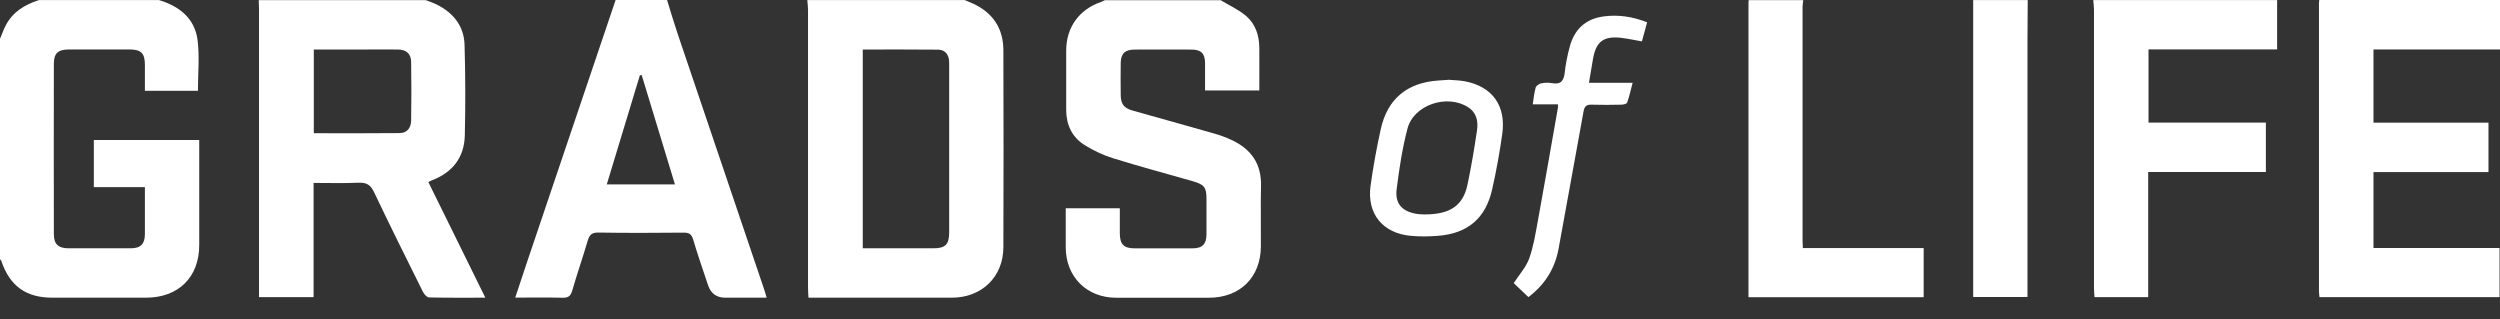
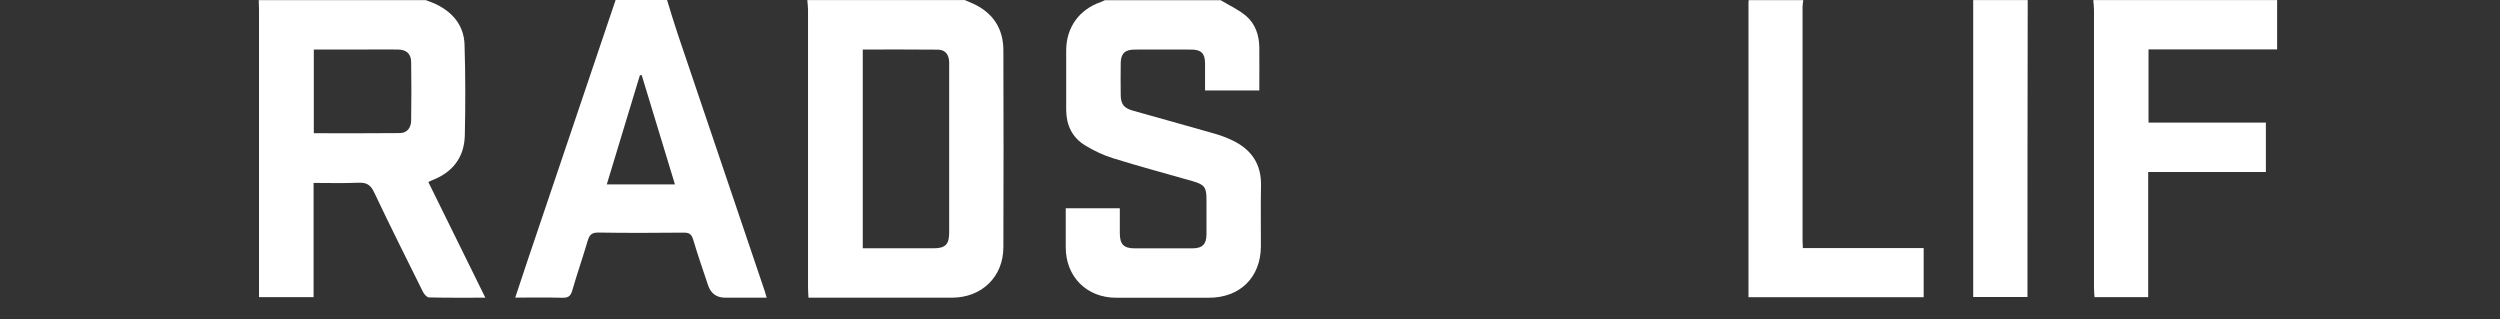
<svg xmlns="http://www.w3.org/2000/svg" width="94" height="12" viewBox="0 0 94 12" fill="none">
  <rect x="0" y="0" width="94" height="12" fill="#333333" stroke="none" />
  <path d="M16.001 0.002C16.145 0.059 16.294 0.105 16.431 0.176C17.052 0.489 17.447 0.985 17.467 1.683C17.501 2.82 17.503 3.956 17.477 5.092C17.457 5.925 17.012 6.489 16.228 6.785C16.194 6.797 16.16 6.819 16.106 6.846C16.817 8.288 17.521 9.717 18.249 11.193C17.508 11.193 16.819 11.2 16.13 11.183C16.052 11.183 15.947 11.061 15.901 10.97C15.283 9.727 14.662 8.485 14.068 7.232C13.936 6.951 13.782 6.856 13.477 6.87C12.925 6.895 12.368 6.878 11.791 6.878V11.171H9.739V10.819C9.739 7.33 9.739 3.843 9.739 0.354C9.739 0.237 9.731 0.122 9.729 0.005H15.998L16.001 0.002ZM11.799 5.009C12.891 5.009 13.963 5.016 15.033 5.004C15.314 5.001 15.454 4.796 15.459 4.537C15.471 3.799 15.471 3.061 15.459 2.324C15.454 2.018 15.275 1.867 14.967 1.862C14.537 1.854 14.11 1.862 13.68 1.862C13.057 1.862 12.436 1.862 11.799 1.862V5.011V5.009Z" fill="white" />
  <path d="M36.276 0.002C36.381 0.046 36.486 0.09 36.588 0.137C37.338 0.481 37.724 1.075 37.727 1.886C37.737 4.354 37.734 6.824 37.727 9.292C37.727 10.406 36.918 11.19 35.794 11.193C34.106 11.193 32.415 11.193 30.727 11.193H30.399C30.392 11.058 30.382 10.936 30.382 10.814C30.382 7.335 30.382 3.855 30.382 0.376C30.382 0.252 30.365 0.127 30.355 0.002C32.327 0.002 34.301 0.002 36.273 0.002H36.276ZM32.44 1.862V9.336C33.339 9.336 34.218 9.336 35.095 9.336C35.545 9.336 35.689 9.192 35.689 8.742C35.689 7.371 35.689 6.001 35.689 4.632C35.689 3.875 35.692 3.118 35.689 2.358C35.689 2.055 35.542 1.869 35.269 1.867C34.333 1.857 33.397 1.862 32.442 1.862H32.44Z" fill="white" />
-   <path d="M5.979 0.003C6.743 0.235 7.322 0.687 7.428 1.505C7.508 2.126 7.442 2.764 7.442 3.414H5.448C5.448 3.096 5.448 2.771 5.448 2.444C5.448 2.004 5.309 1.862 4.879 1.86C4.117 1.86 3.355 1.86 2.595 1.86C2.189 1.86 2.025 1.999 2.025 2.39C2.021 4.528 2.021 6.668 2.025 8.806C2.025 9.182 2.196 9.334 2.57 9.336C3.352 9.339 4.134 9.339 4.913 9.336C5.29 9.336 5.446 9.175 5.448 8.803C5.451 8.222 5.448 7.643 5.448 7.035H3.528V5.263H7.491V5.569C7.491 6.783 7.491 8 7.491 9.214C7.491 10.423 6.709 11.193 5.488 11.193C4.315 11.193 3.144 11.193 1.972 11.193C0.977 11.193 0.369 10.756 0.049 9.81C0.042 9.786 0.015 9.766 0 9.744V1.461C0.071 1.295 0.129 1.122 0.213 0.961C0.476 0.447 0.933 0.174 1.466 0.003H5.979Z" fill="white" />
  <path d="M45.887 0.002C46.214 0.2 46.576 0.362 46.862 0.608C47.204 0.904 47.345 1.329 47.35 1.786C47.355 2.319 47.35 2.851 47.35 3.401H45.31C45.31 3.049 45.31 2.712 45.31 2.377C45.308 2.011 45.164 1.864 44.797 1.864C44.084 1.862 43.37 1.859 42.659 1.864C42.295 1.864 42.141 2.021 42.139 2.377C42.134 2.776 42.134 3.174 42.139 3.572C42.141 3.912 42.261 4.066 42.588 4.158C43.61 4.447 44.633 4.728 45.655 5.021C45.887 5.087 46.119 5.172 46.336 5.277C47.057 5.62 47.433 6.174 47.414 6.99C47.397 7.748 47.414 8.507 47.409 9.265C47.404 10.425 46.625 11.195 45.454 11.195C44.291 11.195 43.131 11.195 41.968 11.195C40.861 11.195 40.074 10.408 40.072 9.302C40.072 8.818 40.072 8.334 40.072 7.831H42.105C42.105 8.151 42.105 8.461 42.105 8.769C42.107 9.187 42.251 9.336 42.662 9.338C43.385 9.338 44.106 9.341 44.829 9.338C45.21 9.338 45.361 9.184 45.364 8.81C45.366 8.373 45.364 7.936 45.364 7.498C45.364 7.037 45.288 6.939 44.826 6.807C43.832 6.524 42.835 6.255 41.848 5.949C41.481 5.835 41.122 5.663 40.795 5.463C40.311 5.168 40.091 4.698 40.089 4.134C40.089 3.386 40.086 2.636 40.089 1.889C40.094 1.026 40.578 0.357 41.391 0.076C41.443 0.059 41.494 0.029 41.543 0.007C42.989 0.007 44.433 0.007 45.879 0.007L45.887 0.002Z" fill="white" />
-   <path d="M94 0.002V1.859H89.243V4.613H93.567V6.47H89.243V9.326H93.983V11.173H87.212C87.205 11.09 87.193 11.014 87.193 10.938C87.193 7.332 87.193 3.724 87.193 0.117C87.193 0.078 87.198 0.039 87.203 0H94V0.002Z" fill="white" />
  <path d="M25.082 0.002C25.214 0.428 25.339 0.855 25.481 1.275C26.568 4.493 27.658 7.709 28.747 10.924C28.772 10.997 28.791 11.07 28.828 11.193C28.291 11.193 27.782 11.193 27.272 11.193C26.943 11.193 26.726 11.035 26.622 10.721C26.434 10.149 26.231 9.582 26.062 9.003C25.999 8.788 25.894 8.744 25.691 8.747C24.628 8.757 23.563 8.762 22.5 8.744C22.251 8.74 22.165 8.83 22.099 9.047C21.913 9.68 21.696 10.303 21.513 10.936C21.452 11.144 21.352 11.2 21.144 11.195C20.57 11.18 19.993 11.19 19.373 11.19C19.529 10.721 19.673 10.281 19.82 9.844C20.929 6.563 22.038 3.281 23.147 0H25.082V0.002ZM25.378 6.934L24.127 2.822L24.059 2.832C23.646 4.193 23.233 5.554 22.815 6.934H25.378Z" fill="white" />
  <path d="M85.62 0.002V1.857H80.784V4.61H85.197V6.467H80.772V11.173H78.754C78.747 11.058 78.734 10.938 78.734 10.816C78.734 7.337 78.734 3.855 78.734 0.376C78.734 0.252 78.717 0.127 78.707 0.002H85.622H85.62Z" fill="white" />
  <path d="M67.803 0.002C67.793 0.088 67.776 0.173 67.776 0.261C67.776 3.196 67.776 6.13 67.776 9.062C67.776 9.14 67.783 9.216 67.788 9.328H72.33V11.175H65.743C65.743 10.96 65.743 10.743 65.743 10.526C65.743 7.049 65.743 3.57 65.743 0.093C65.743 0.064 65.748 0.034 65.751 0.005C66.435 0.005 67.119 0.005 67.8 0.005L67.803 0.002Z" fill="white" />
-   <path d="M76.242 0.002C76.24 0.508 76.233 1.014 76.233 1.517C76.233 4.608 76.233 7.699 76.233 10.79V11.166H74.192V0.002H76.242Z" fill="white" />
-   <path d="M54.507 3.003C54.656 3.015 54.871 3.018 55.081 3.057C56.119 3.257 56.637 3.978 56.483 5.051C56.386 5.742 56.261 6.431 56.107 7.113C55.863 8.207 55.188 8.781 54.067 8.867C53.727 8.894 53.383 8.899 53.046 8.867C51.99 8.772 51.389 8.036 51.533 6.988C51.629 6.277 51.761 5.568 51.914 4.867C52.166 3.716 52.909 3.103 54.092 3.027C54.209 3.02 54.326 3.013 54.509 2.998L54.507 3.003ZM53.564 8.063C54.534 8.063 55.013 7.726 55.179 6.937C55.321 6.265 55.435 5.583 55.535 4.904C55.587 4.567 55.523 4.239 55.201 4.032C54.414 3.523 53.156 3.941 52.921 4.835C52.726 5.583 52.608 6.355 52.513 7.122C52.447 7.66 52.726 7.956 53.266 8.041C53.39 8.061 53.517 8.061 53.561 8.063H53.564Z" fill="white" />
-   <path d="M61.932 0.838C61.863 1.095 61.802 1.317 61.736 1.556C61.482 1.512 61.238 1.459 60.991 1.427C60.3 1.339 60.009 1.554 59.894 2.231C59.845 2.514 59.799 2.797 59.745 3.113H61.387C61.313 3.389 61.262 3.631 61.179 3.86C61.162 3.907 61.035 3.934 60.959 3.936C60.588 3.943 60.216 3.948 59.847 3.936C59.654 3.929 59.576 3.995 59.542 4.188C59.234 5.908 58.914 7.623 58.604 9.343C58.467 10.105 58.081 10.709 57.468 11.171C57.272 10.985 57.084 10.806 56.916 10.645C57.123 10.325 57.377 10.049 57.495 9.727C57.658 9.275 57.734 8.791 57.822 8.314C58.081 6.892 58.328 5.468 58.579 4.044C58.584 4.017 58.579 3.987 58.579 3.924H57.631C57.668 3.687 57.685 3.484 57.741 3.293C57.763 3.223 57.873 3.147 57.954 3.132C58.086 3.105 58.23 3.105 58.362 3.127C58.694 3.186 58.802 3.03 58.834 2.727C58.87 2.399 58.936 2.074 59.022 1.757C59.197 1.102 59.615 0.706 60.307 0.616C60.861 0.545 61.392 0.625 61.932 0.84V0.838Z" fill="white" />
+   <path d="M76.242 0.002C76.233 4.608 76.233 7.699 76.233 10.79V11.166H74.192V0.002H76.242Z" fill="white" />
</svg>